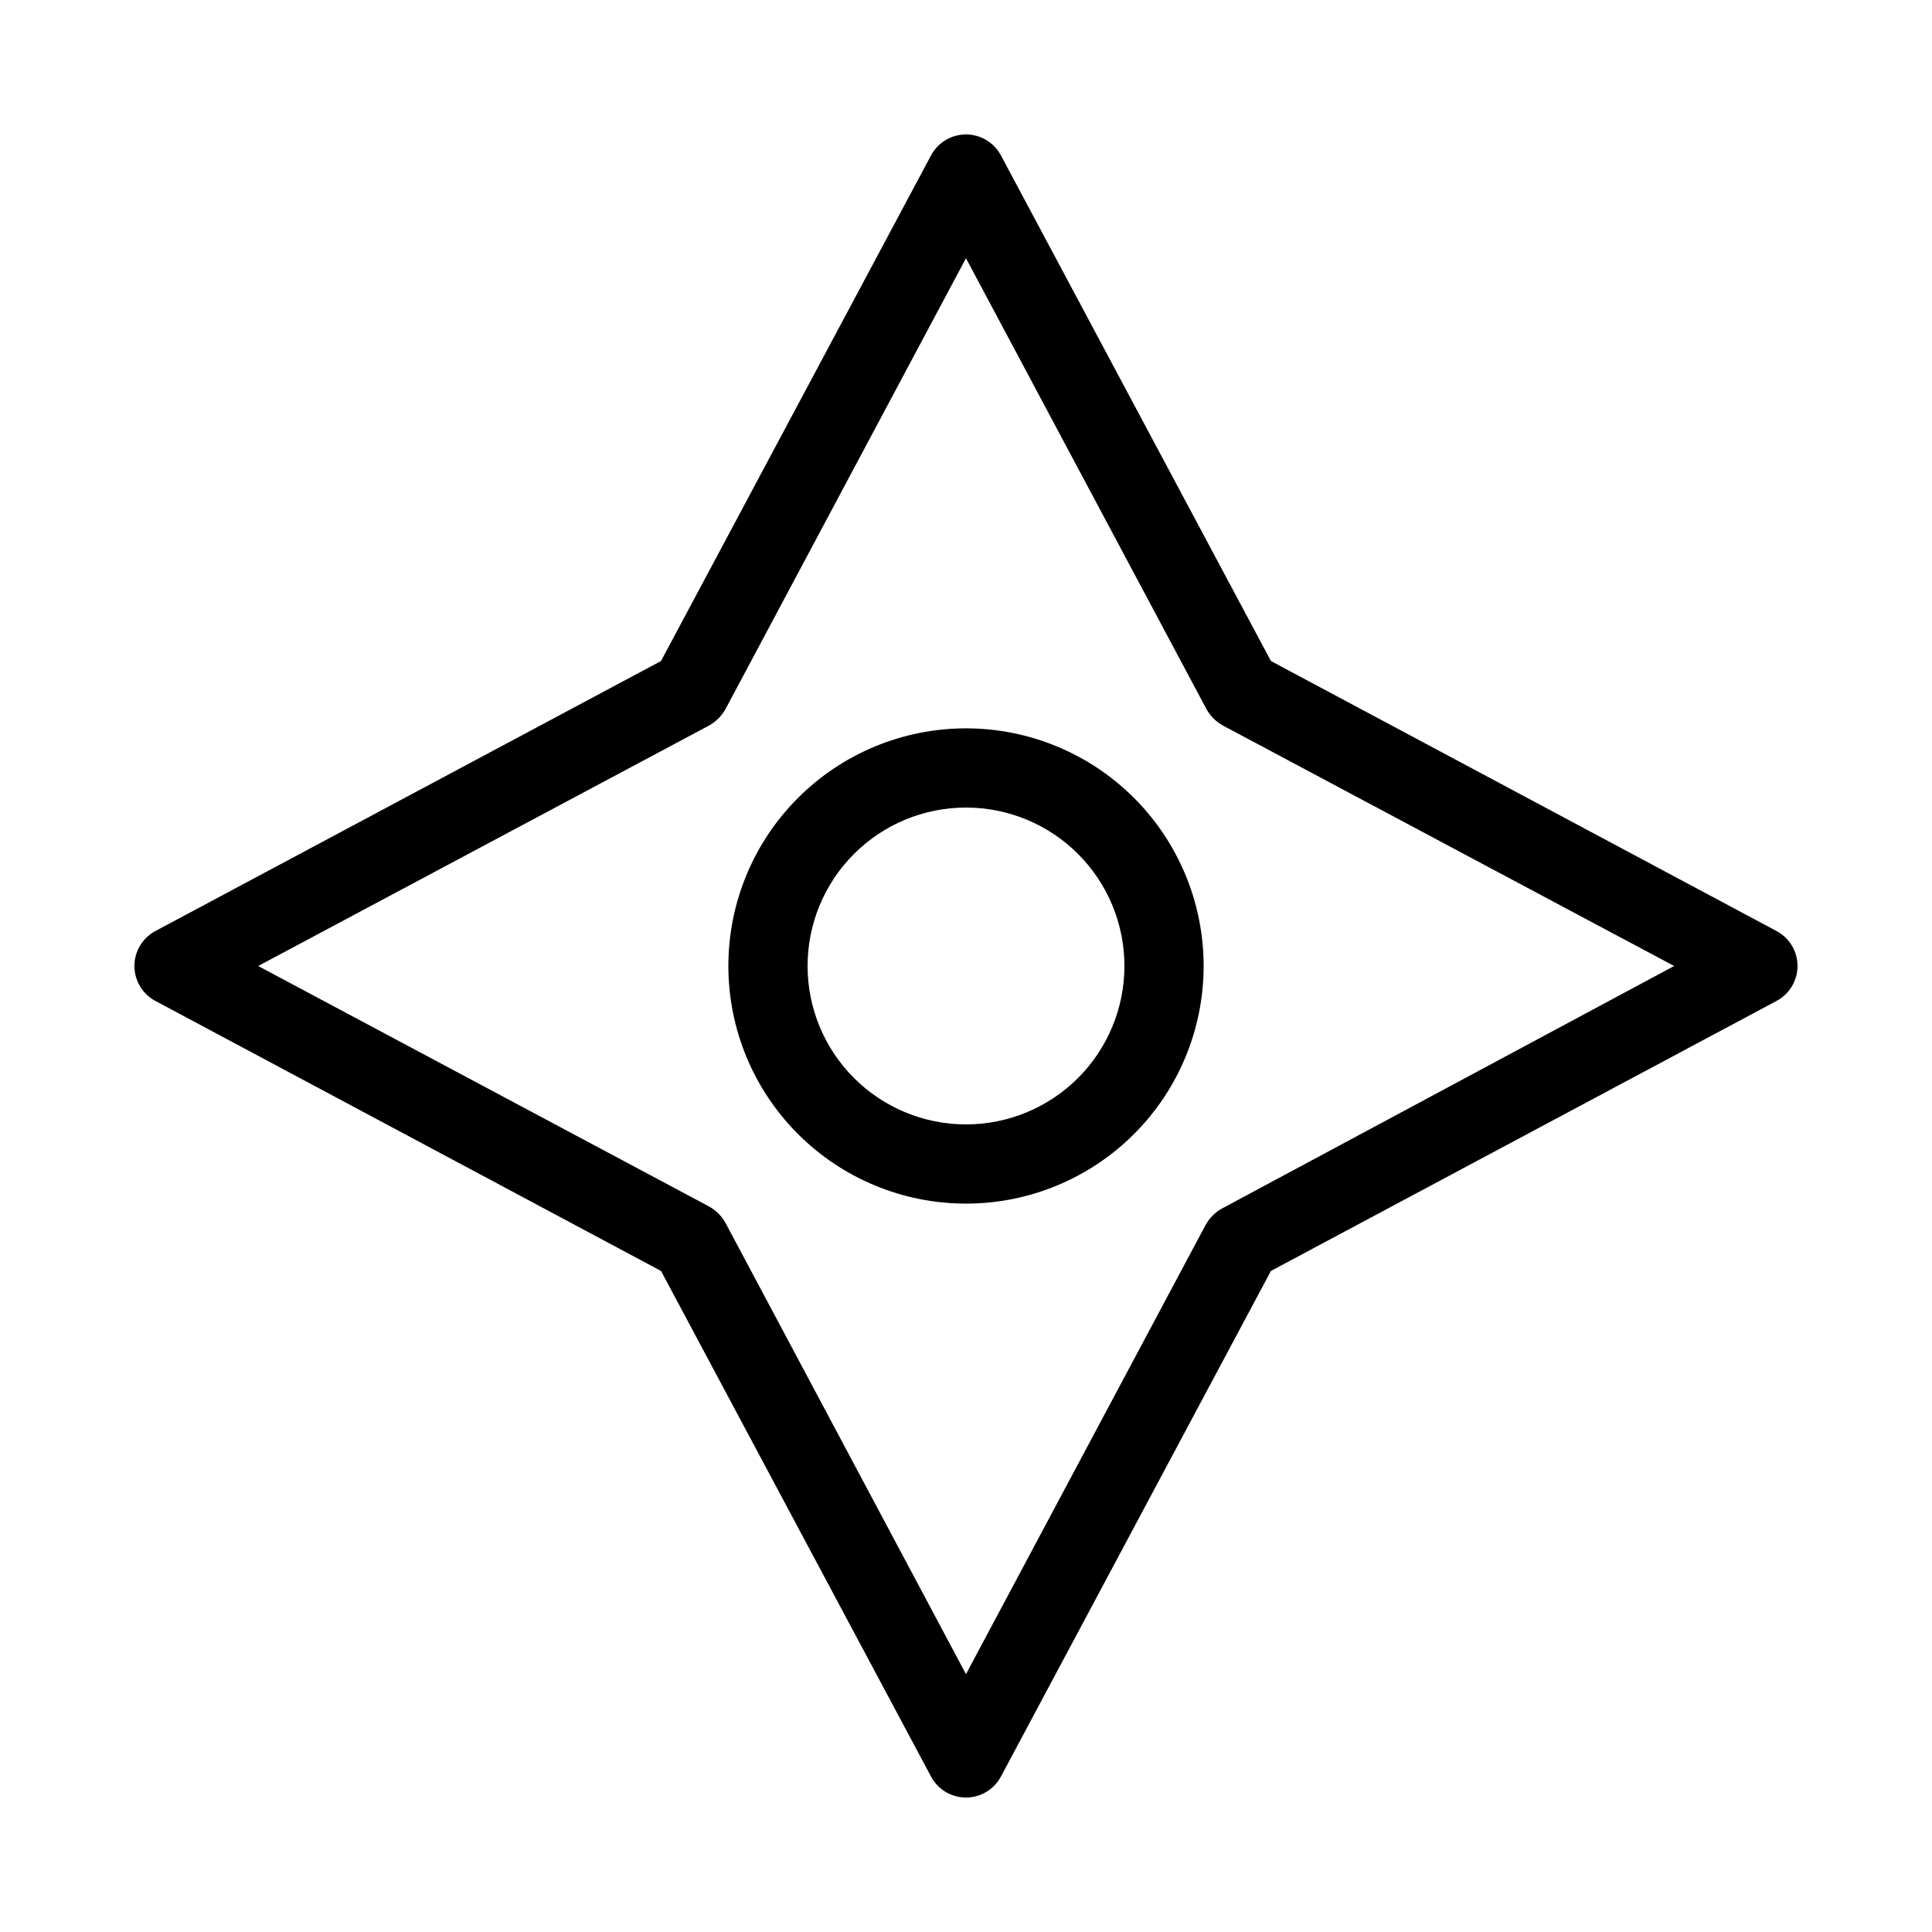
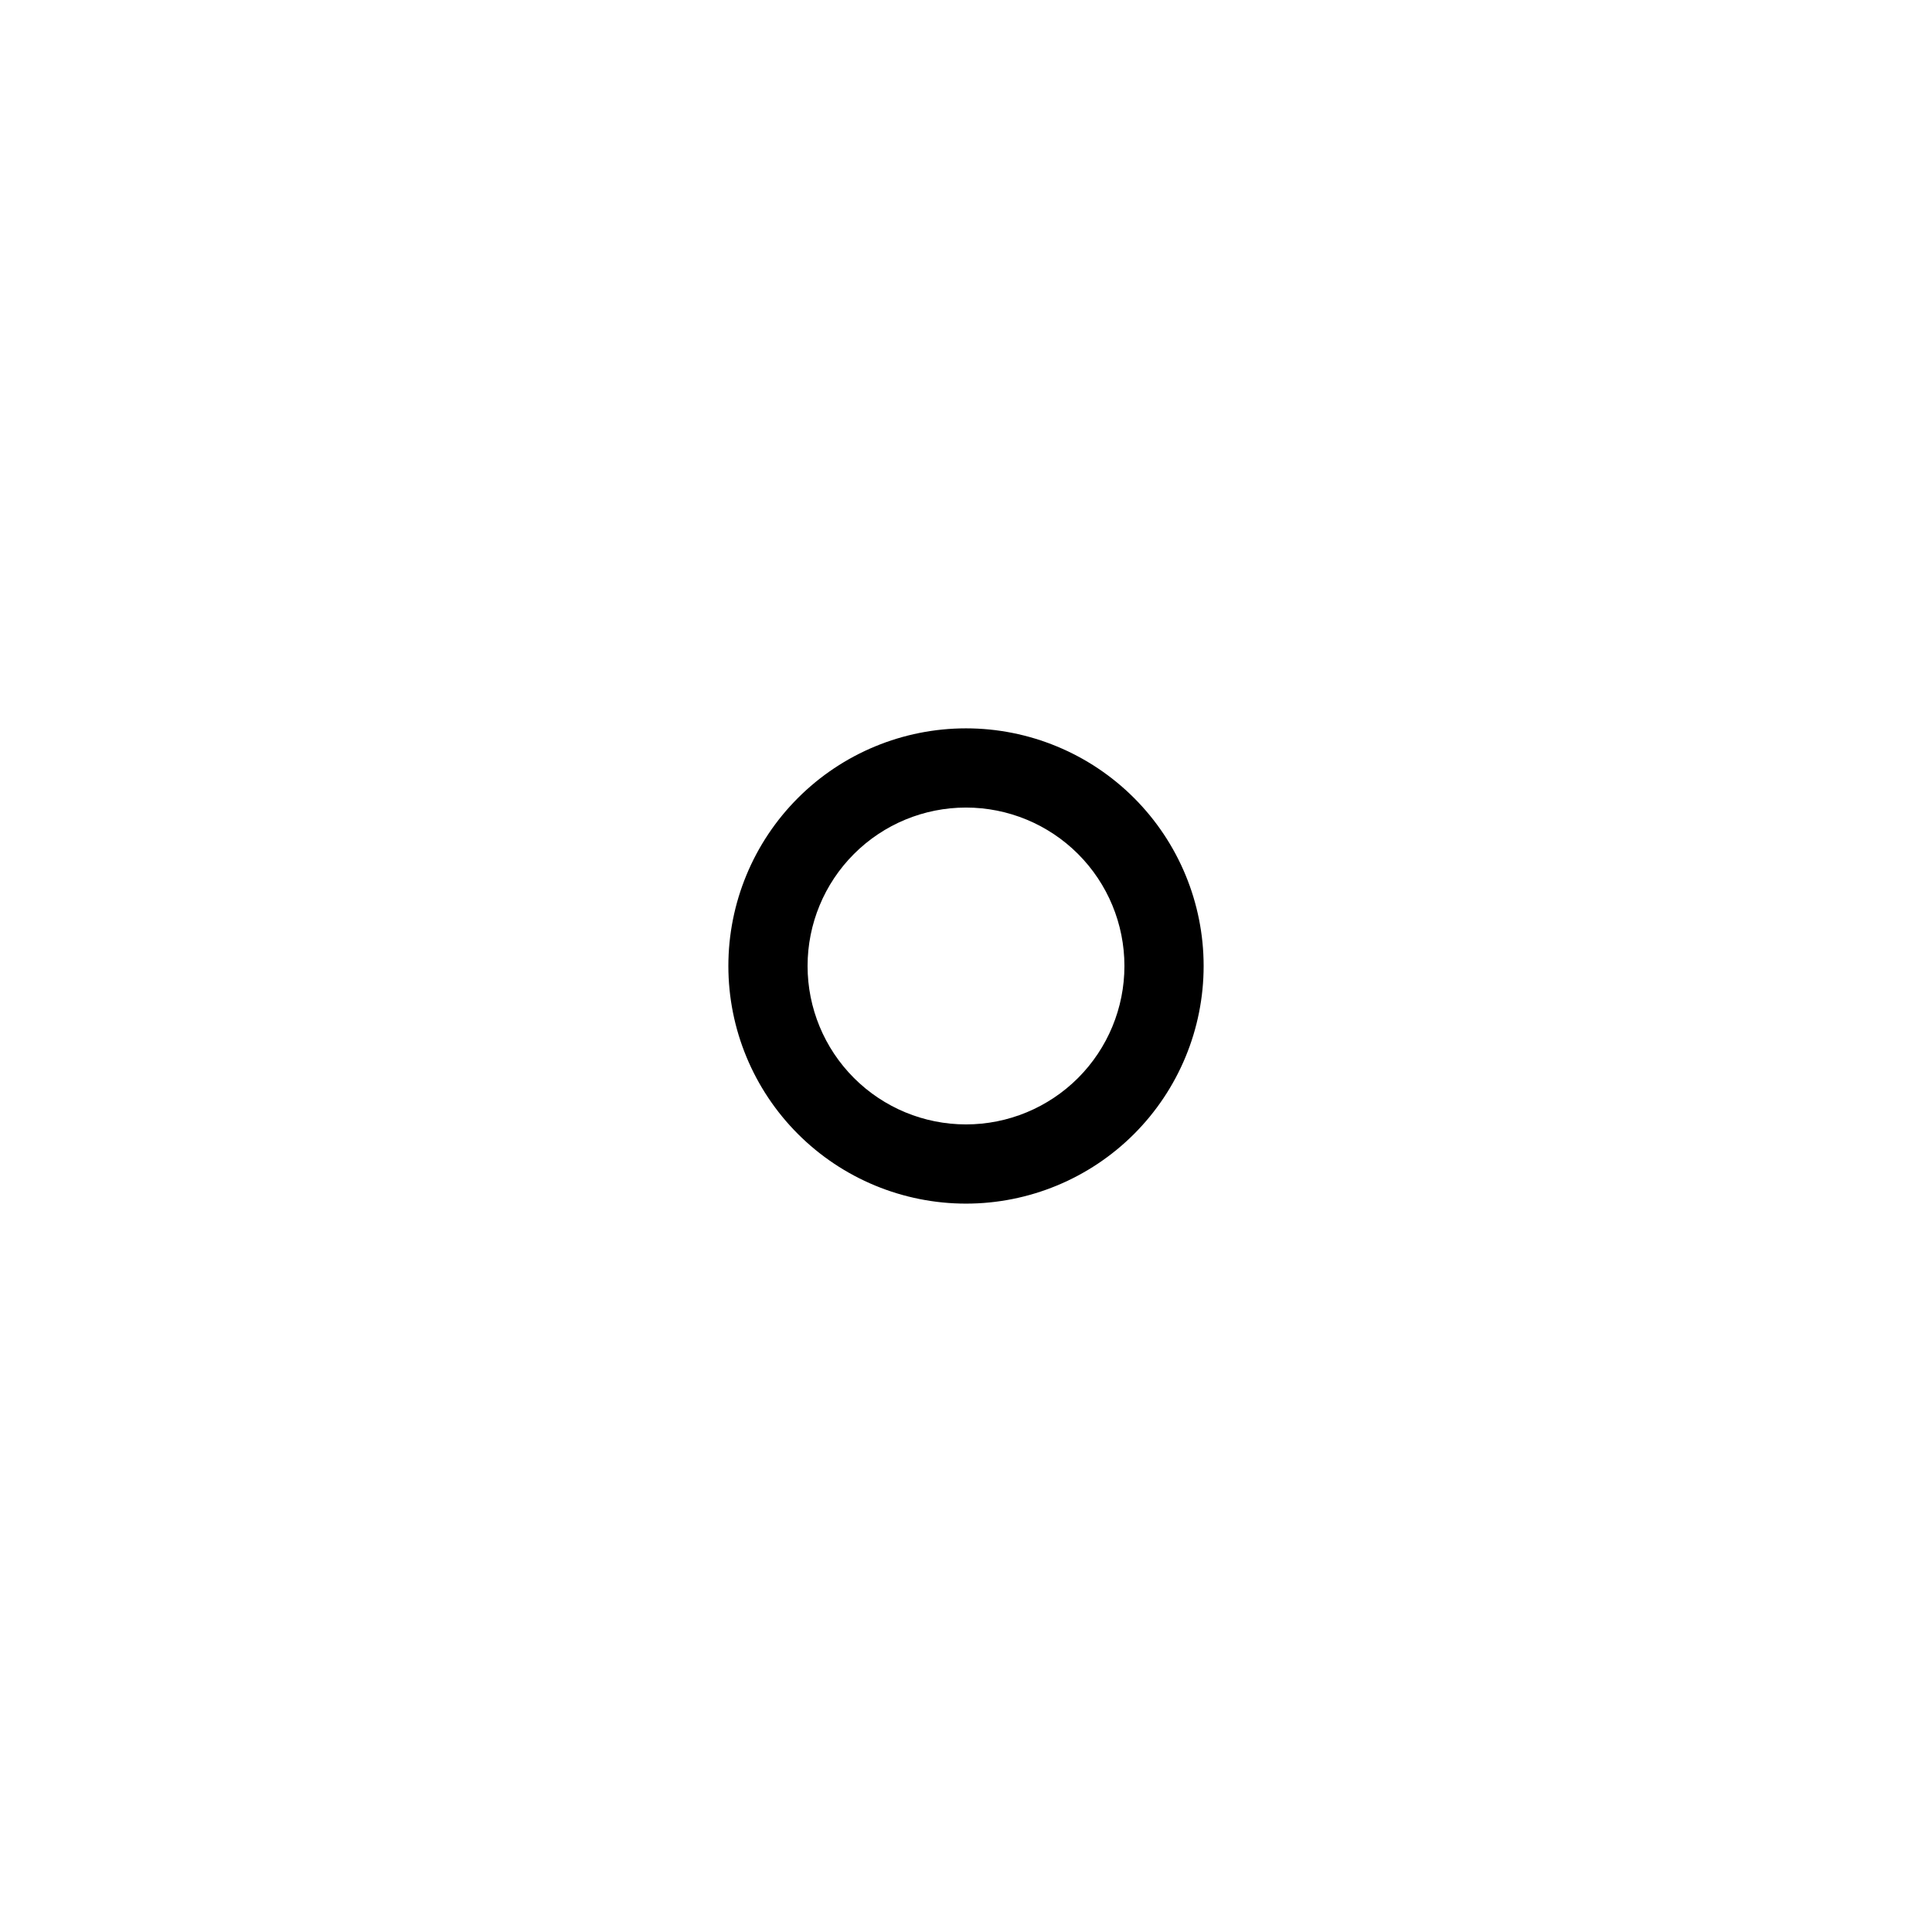
<svg xmlns="http://www.w3.org/2000/svg" fill="#000000" width="800px" height="800px" version="1.1" viewBox="144 144 512 512">
  <g>
-     <path d="m614.85 390.76-134.04-71.582-71.582-134.04c-1.832-3.394-5.379-5.512-9.234-5.512-3.859 0-7.406 2.117-9.238 5.512l-71.582 134.04-134.04 71.582c-3.394 1.832-5.512 5.379-5.512 9.238 0 3.856 2.117 7.402 5.512 9.234l134.04 71.582 71.582 134.04c1.832 3.394 5.379 5.512 9.238 5.512 3.856 0 7.402-2.117 9.234-5.512l71.582-134.04 134.04-71.582c3.394-1.832 5.512-5.379 5.512-9.234 0-3.859-2.117-7.406-5.512-9.238zm-146.95 73.473c-1.859 1.02-3.387 2.547-4.406 4.406l-63.5 119.03-63.711-119.55c-1.02-1.859-2.551-3.387-4.41-4.406l-119.45-63.711 119.45-63.711c1.859-1.02 3.391-2.551 4.41-4.41l63.711-119.45 63.711 119.45c1.02 1.859 2.547 3.391 4.406 4.41l119.55 63.711z" />
    <path d="m400 337.02c-16.703 0-32.723 6.633-44.531 18.445-11.812 11.809-18.445 27.828-18.445 44.531 0 16.699 6.633 32.719 18.445 44.531 11.809 11.809 27.828 18.445 44.531 18.445 16.699 0 32.719-6.637 44.531-18.445 11.809-11.812 18.445-27.832 18.445-44.531 0-16.703-6.637-32.723-18.445-44.531-11.812-11.812-27.832-18.445-44.531-18.445zm0 104.96c-11.137 0-21.816-4.426-29.688-12.297-7.875-7.875-12.297-18.555-12.297-29.688 0-11.137 4.422-21.816 12.297-29.688 7.871-7.875 18.551-12.297 29.688-12.297 11.133 0 21.812 4.422 29.688 12.297 7.871 7.871 12.297 18.551 12.297 29.688 0 11.133-4.426 21.812-12.297 29.688-7.875 7.871-18.555 12.297-29.688 12.297z" />
  </g>
</svg>